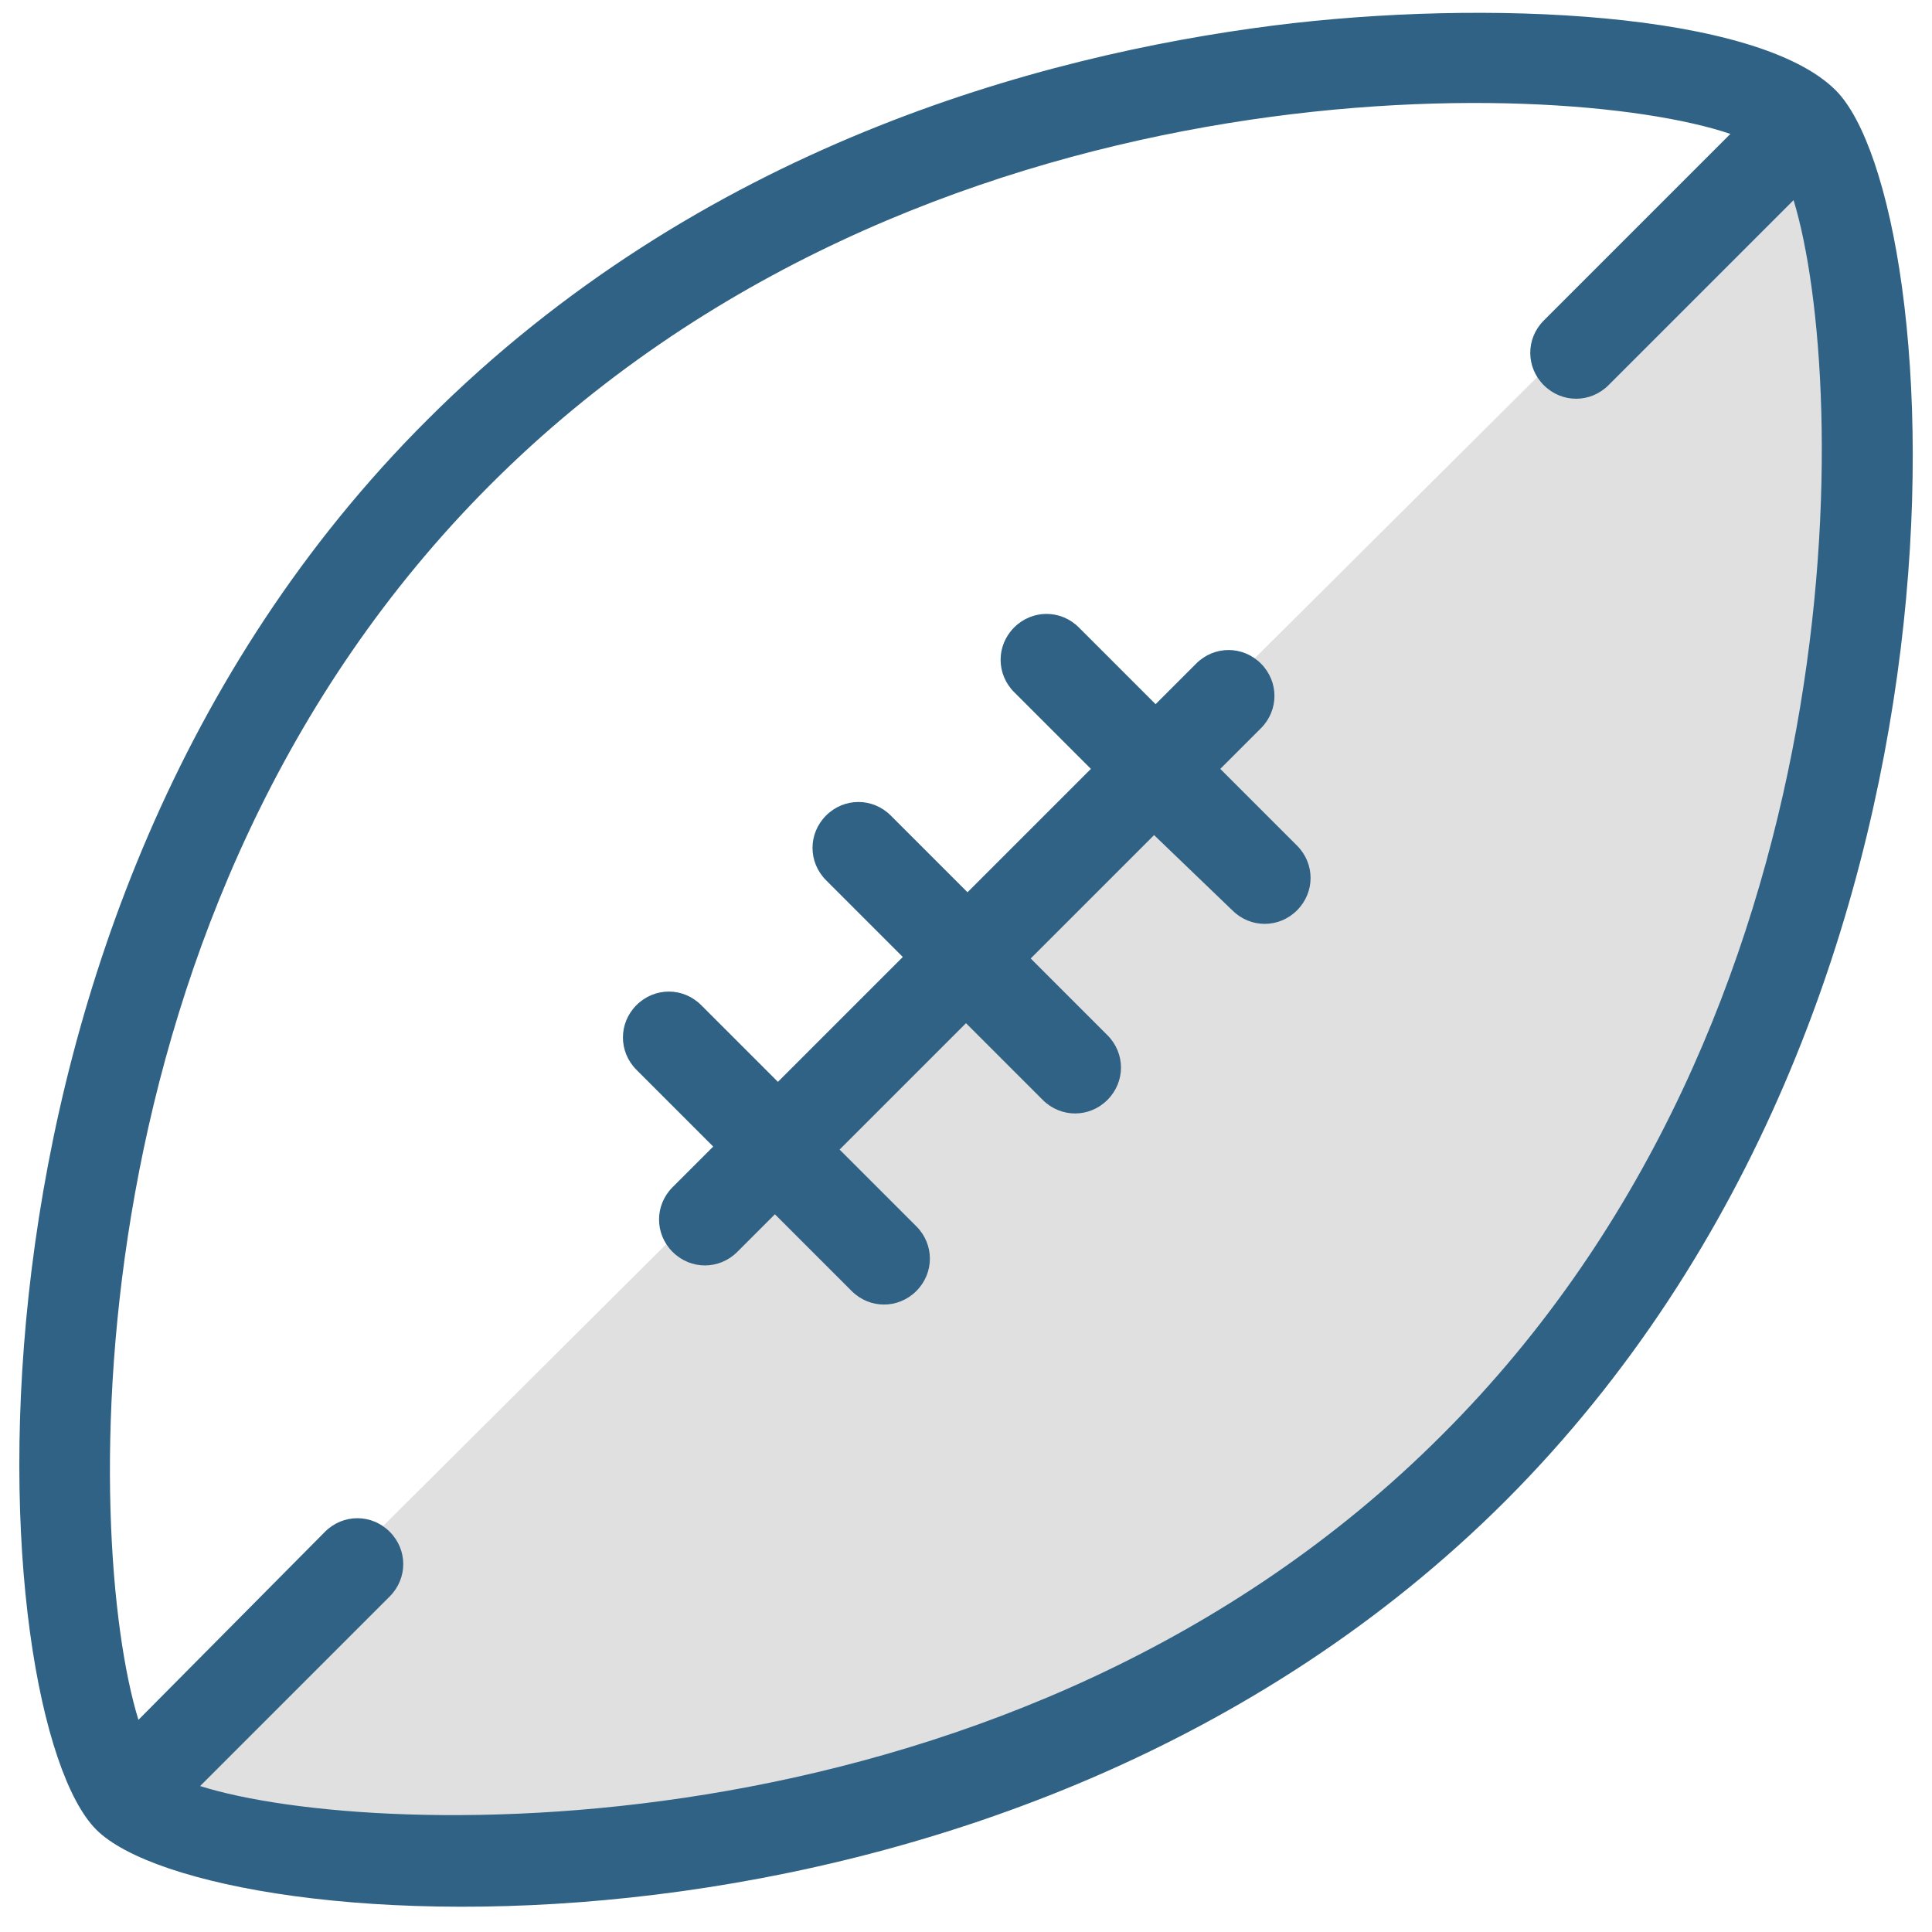
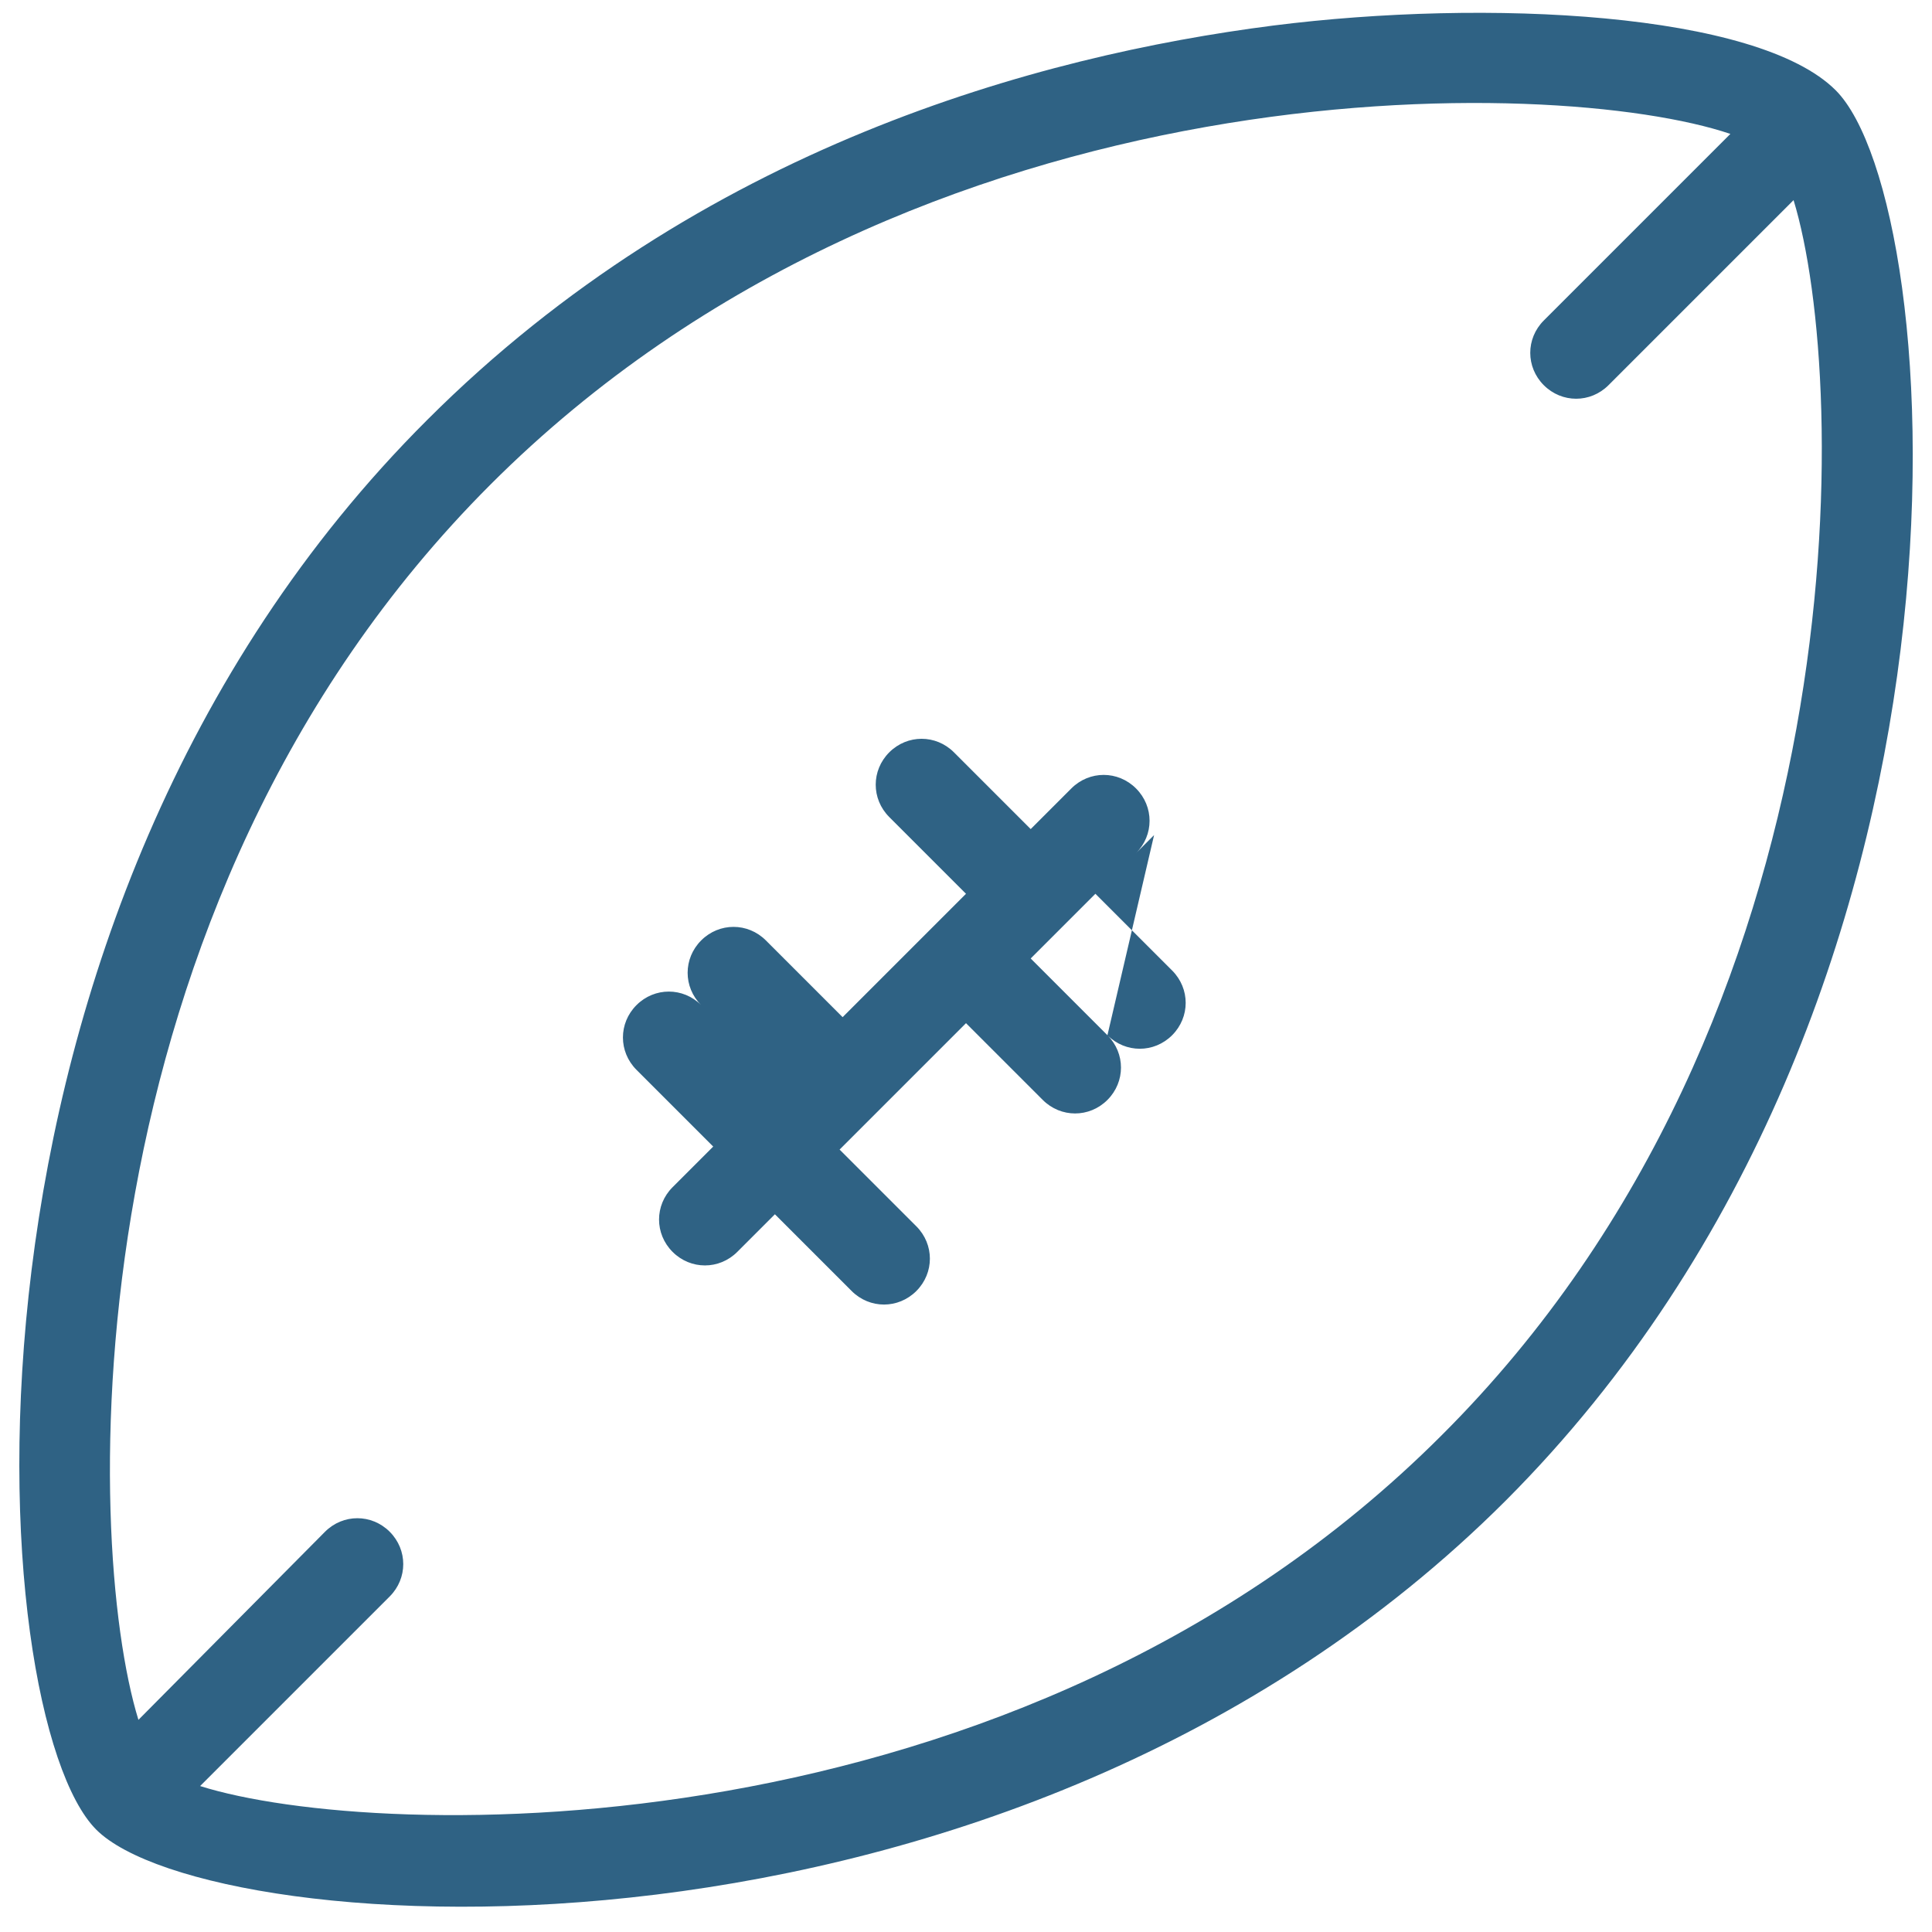
<svg xmlns="http://www.w3.org/2000/svg" version="1.1" id="Layer_1" x="0px" y="0px" viewBox="0 0 128.4 128.4" style="enable-background:new 0 0 128.4 128.4;" xml:space="preserve">
  <style type="text/css"> .st0{fill:#E0E0E0;} .st1{fill:#2F6284;} </style>
-   <polygon class="st0" points="7.6,119.2 119.7,7.6 124.9,26.9 122.5,51 115.7,73.4 102.9,93.8 80.8,110.7 59.5,120.1 30.2,124.6 " />
-   <path class="st1" d="M122,6c-5.2-5.2-23.2-6.1-37.4-4.3c-15.6,2-38.1,8.1-56.2,26.2C-4.9,61.1-1.1,114.1,6.4,121.6 c7.5,7.5,60.5,11.3,93.7-21.9C133.3,66.4,129.5,13.5,122,6z M13.3,118.7l12.6-12.6c1.2-1.2,1.2-3.1,0-4.3c-1.2-1.2-3.1-1.2-4.3,0 L9.2,114.3c-3.7-12-4.7-54,23.4-82.1C61,3.8,103.5,5,115,8.9l-12.4,12.4c-1.2,1.2-1.2,3.1,0,4.3c1.2,1.2,3.1,1.2,4.3,0l12.3-12.3 c3.7,12.1,4.6,54.2-23.4,82.1C67.6,123.6,25,122.4,13.3,118.7z M76.7,55.5l-8.2,8.2l5.1,5.1c1.2,1.2,1.2,3.1,0,4.3 c-1.2,1.2-3.1,1.2-4.3,0l-5.1-5.1l-8.4,8.4l5.1,5.1c1.2,1.2,1.2,3.1,0,4.3c-1.2,1.2-3.1,1.2-4.3,0l-5.1-5.1L49,83.2 c-1.2,1.2-3.1,1.2-4.3,0c-1.2-1.2-1.2-3.1,0-4.3l2.7-2.7l-5.1-5.1c-1.2-1.2-1.2-3.1,0-4.3c1.2-1.2,3.1-1.2,4.3,0l5.1,5.1l8.3-8.3 l-5.1-5.1c-1.2-1.2-1.2-3.1,0-4.3c1.2-1.2,3.1-1.2,4.3,0l5.1,5.1l8.2-8.2l-5.1-5.1c-1.2-1.2-1.2-3.1,0-4.3c1.2-1.2,3.1-1.2,4.3,0 l5.1,5.1l2.7-2.7c1.2-1.2,3.1-1.2,4.3,0c1.2,1.2,1.2,3.1,0,4.3l-2.7,2.7l5.1,5.1c1.2,1.2,1.2,3.1,0,4.3c-1.2,1.2-3.1,1.2-4.3,0 L76.7,55.5z" />
+   <path class="st1" d="M122,6c-5.2-5.2-23.2-6.1-37.4-4.3c-15.6,2-38.1,8.1-56.2,26.2C-4.9,61.1-1.1,114.1,6.4,121.6 c7.5,7.5,60.5,11.3,93.7-21.9C133.3,66.4,129.5,13.5,122,6z M13.3,118.7l12.6-12.6c1.2-1.2,1.2-3.1,0-4.3c-1.2-1.2-3.1-1.2-4.3,0 L9.2,114.3c-3.7-12-4.7-54,23.4-82.1C61,3.8,103.5,5,115,8.9l-12.4,12.4c-1.2,1.2-1.2,3.1,0,4.3c1.2,1.2,3.1,1.2,4.3,0l12.3-12.3 c3.7,12.1,4.6,54.2-23.4,82.1C67.6,123.6,25,122.4,13.3,118.7z M76.7,55.5l-8.2,8.2l5.1,5.1c1.2,1.2,1.2,3.1,0,4.3 c-1.2,1.2-3.1,1.2-4.3,0l-5.1-5.1l-8.4,8.4l5.1,5.1c1.2,1.2,1.2,3.1,0,4.3c-1.2,1.2-3.1,1.2-4.3,0l-5.1-5.1L49,83.2 c-1.2,1.2-3.1,1.2-4.3,0c-1.2-1.2-1.2-3.1,0-4.3l2.7-2.7l-5.1-5.1c-1.2-1.2-1.2-3.1,0-4.3c1.2-1.2,3.1-1.2,4.3,0l5.1,5.1l-5.1-5.1c-1.2-1.2-1.2-3.1,0-4.3c1.2-1.2,3.1-1.2,4.3,0l5.1,5.1l8.2-8.2l-5.1-5.1c-1.2-1.2-1.2-3.1,0-4.3c1.2-1.2,3.1-1.2,4.3,0 l5.1,5.1l2.7-2.7c1.2-1.2,3.1-1.2,4.3,0c1.2,1.2,1.2,3.1,0,4.3l-2.7,2.7l5.1,5.1c1.2,1.2,1.2,3.1,0,4.3c-1.2,1.2-3.1,1.2-4.3,0 L76.7,55.5z" />
</svg>